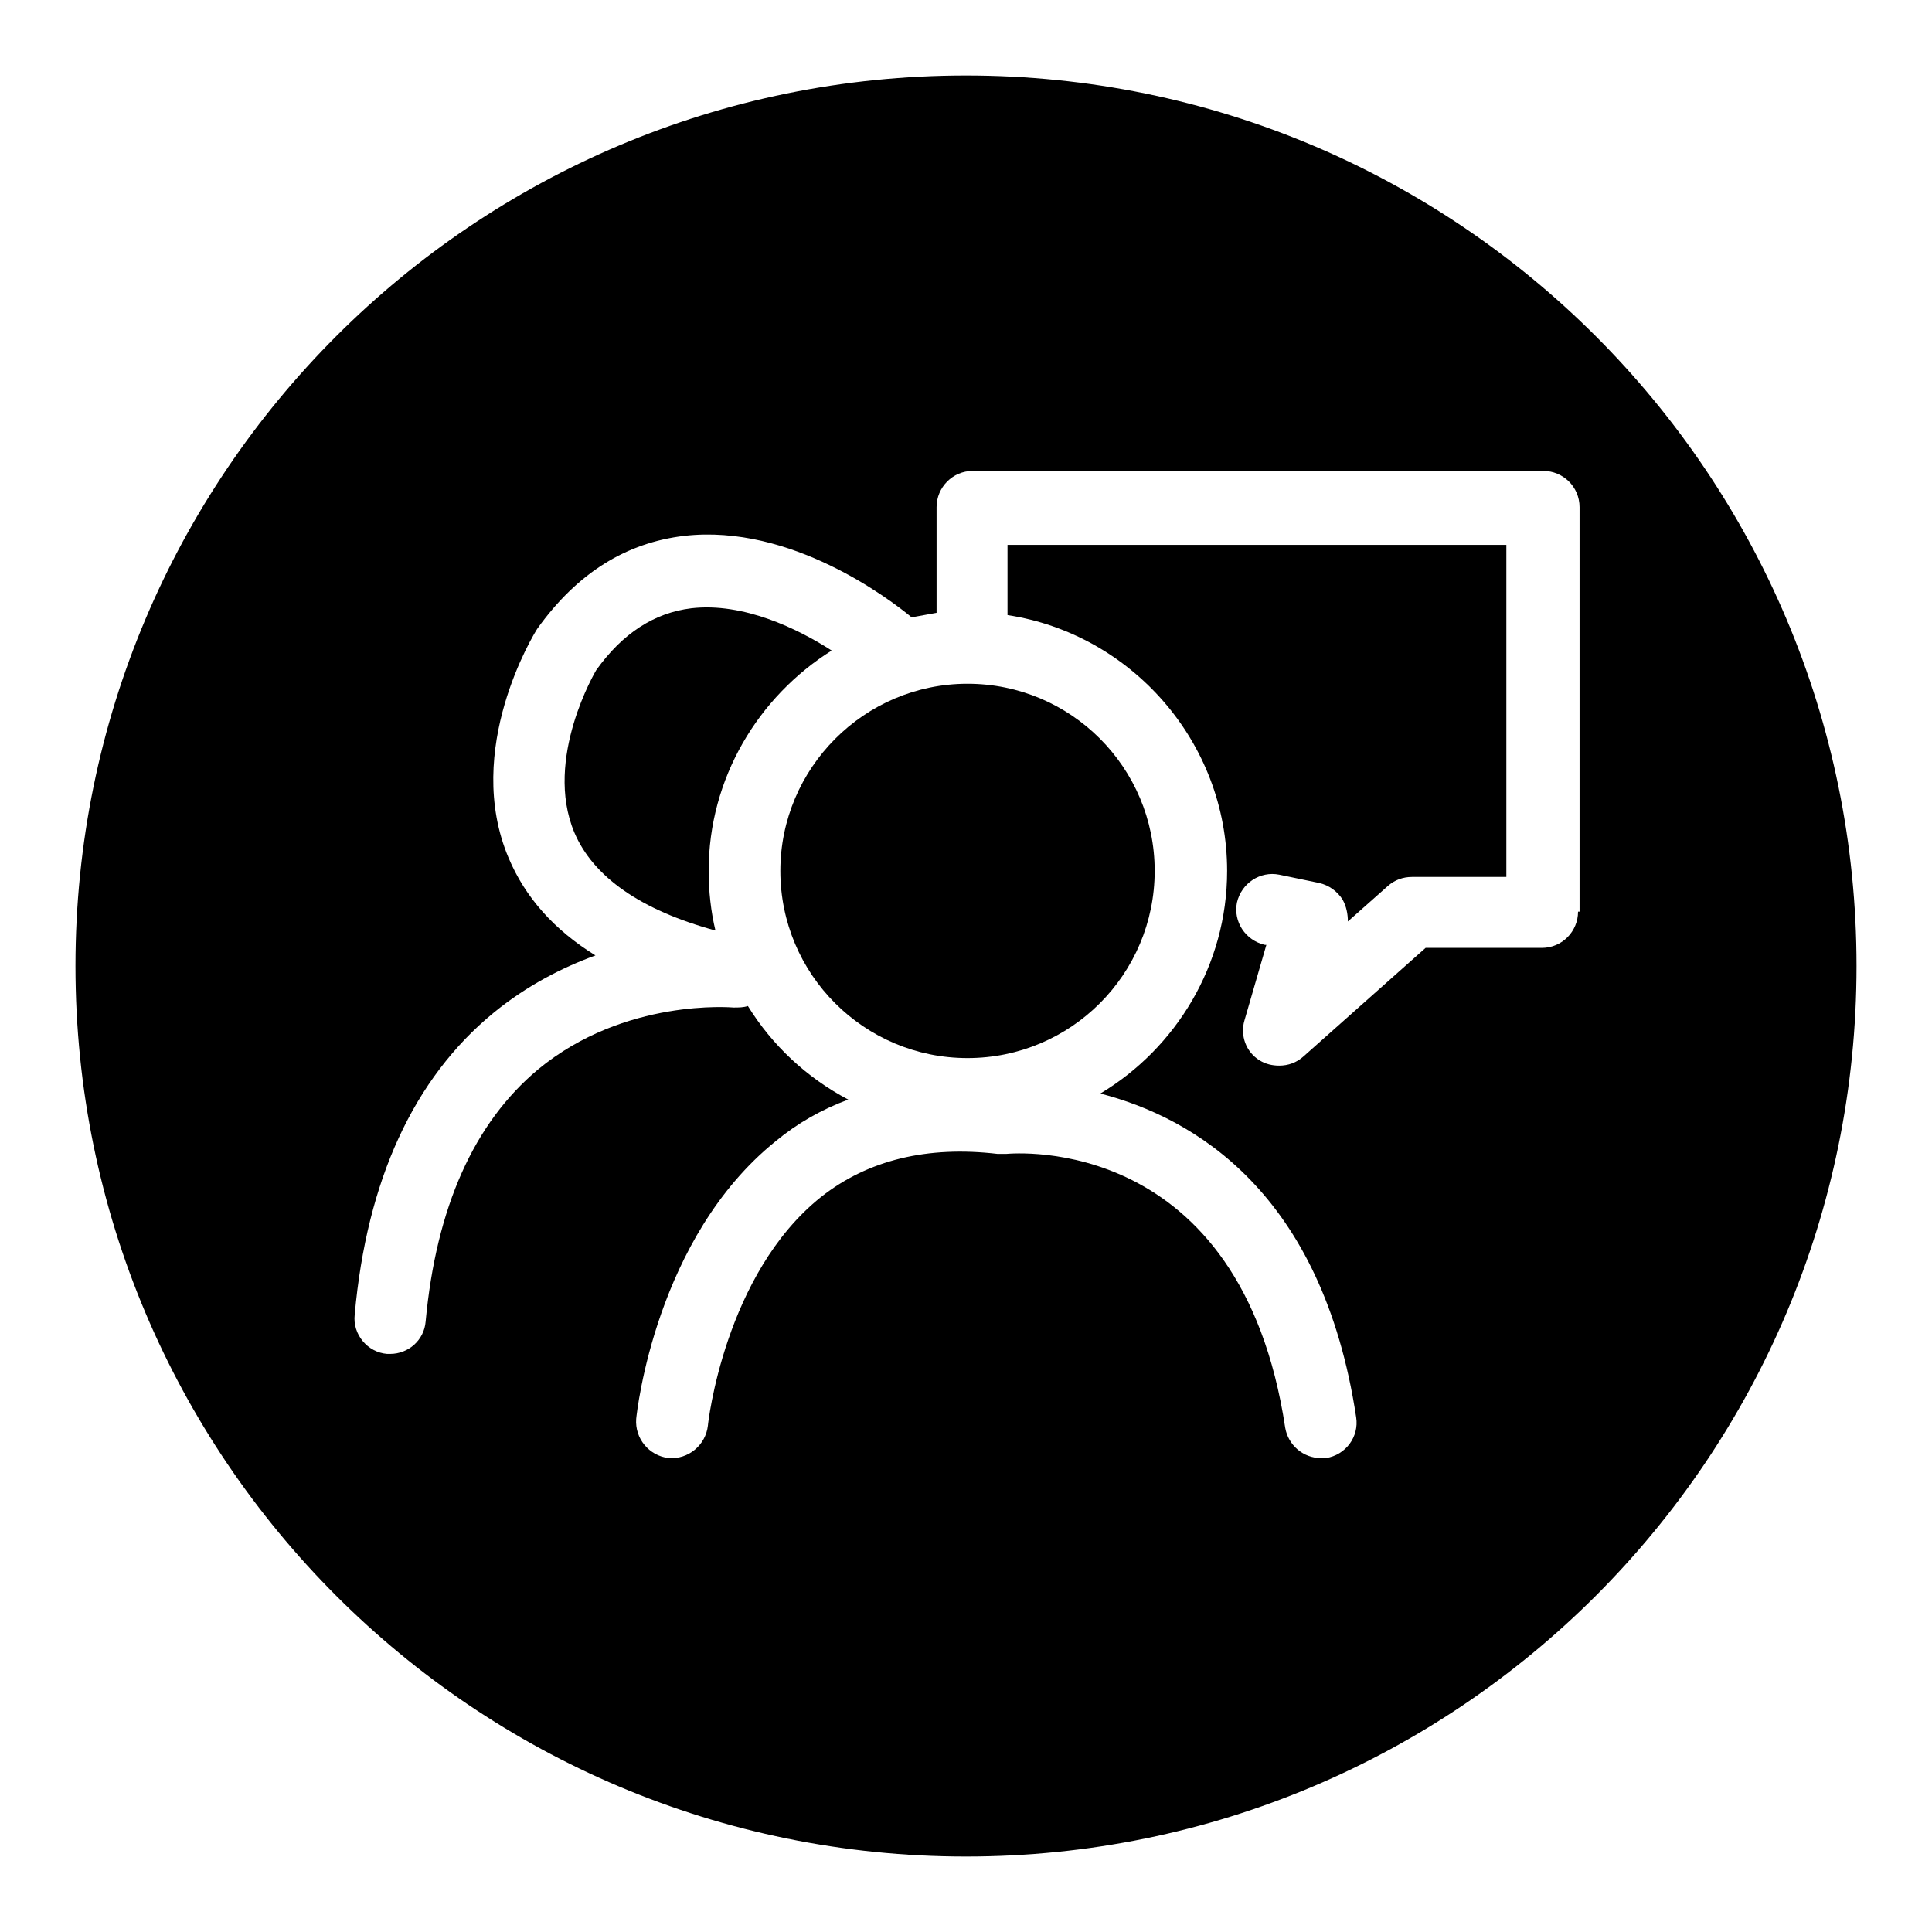
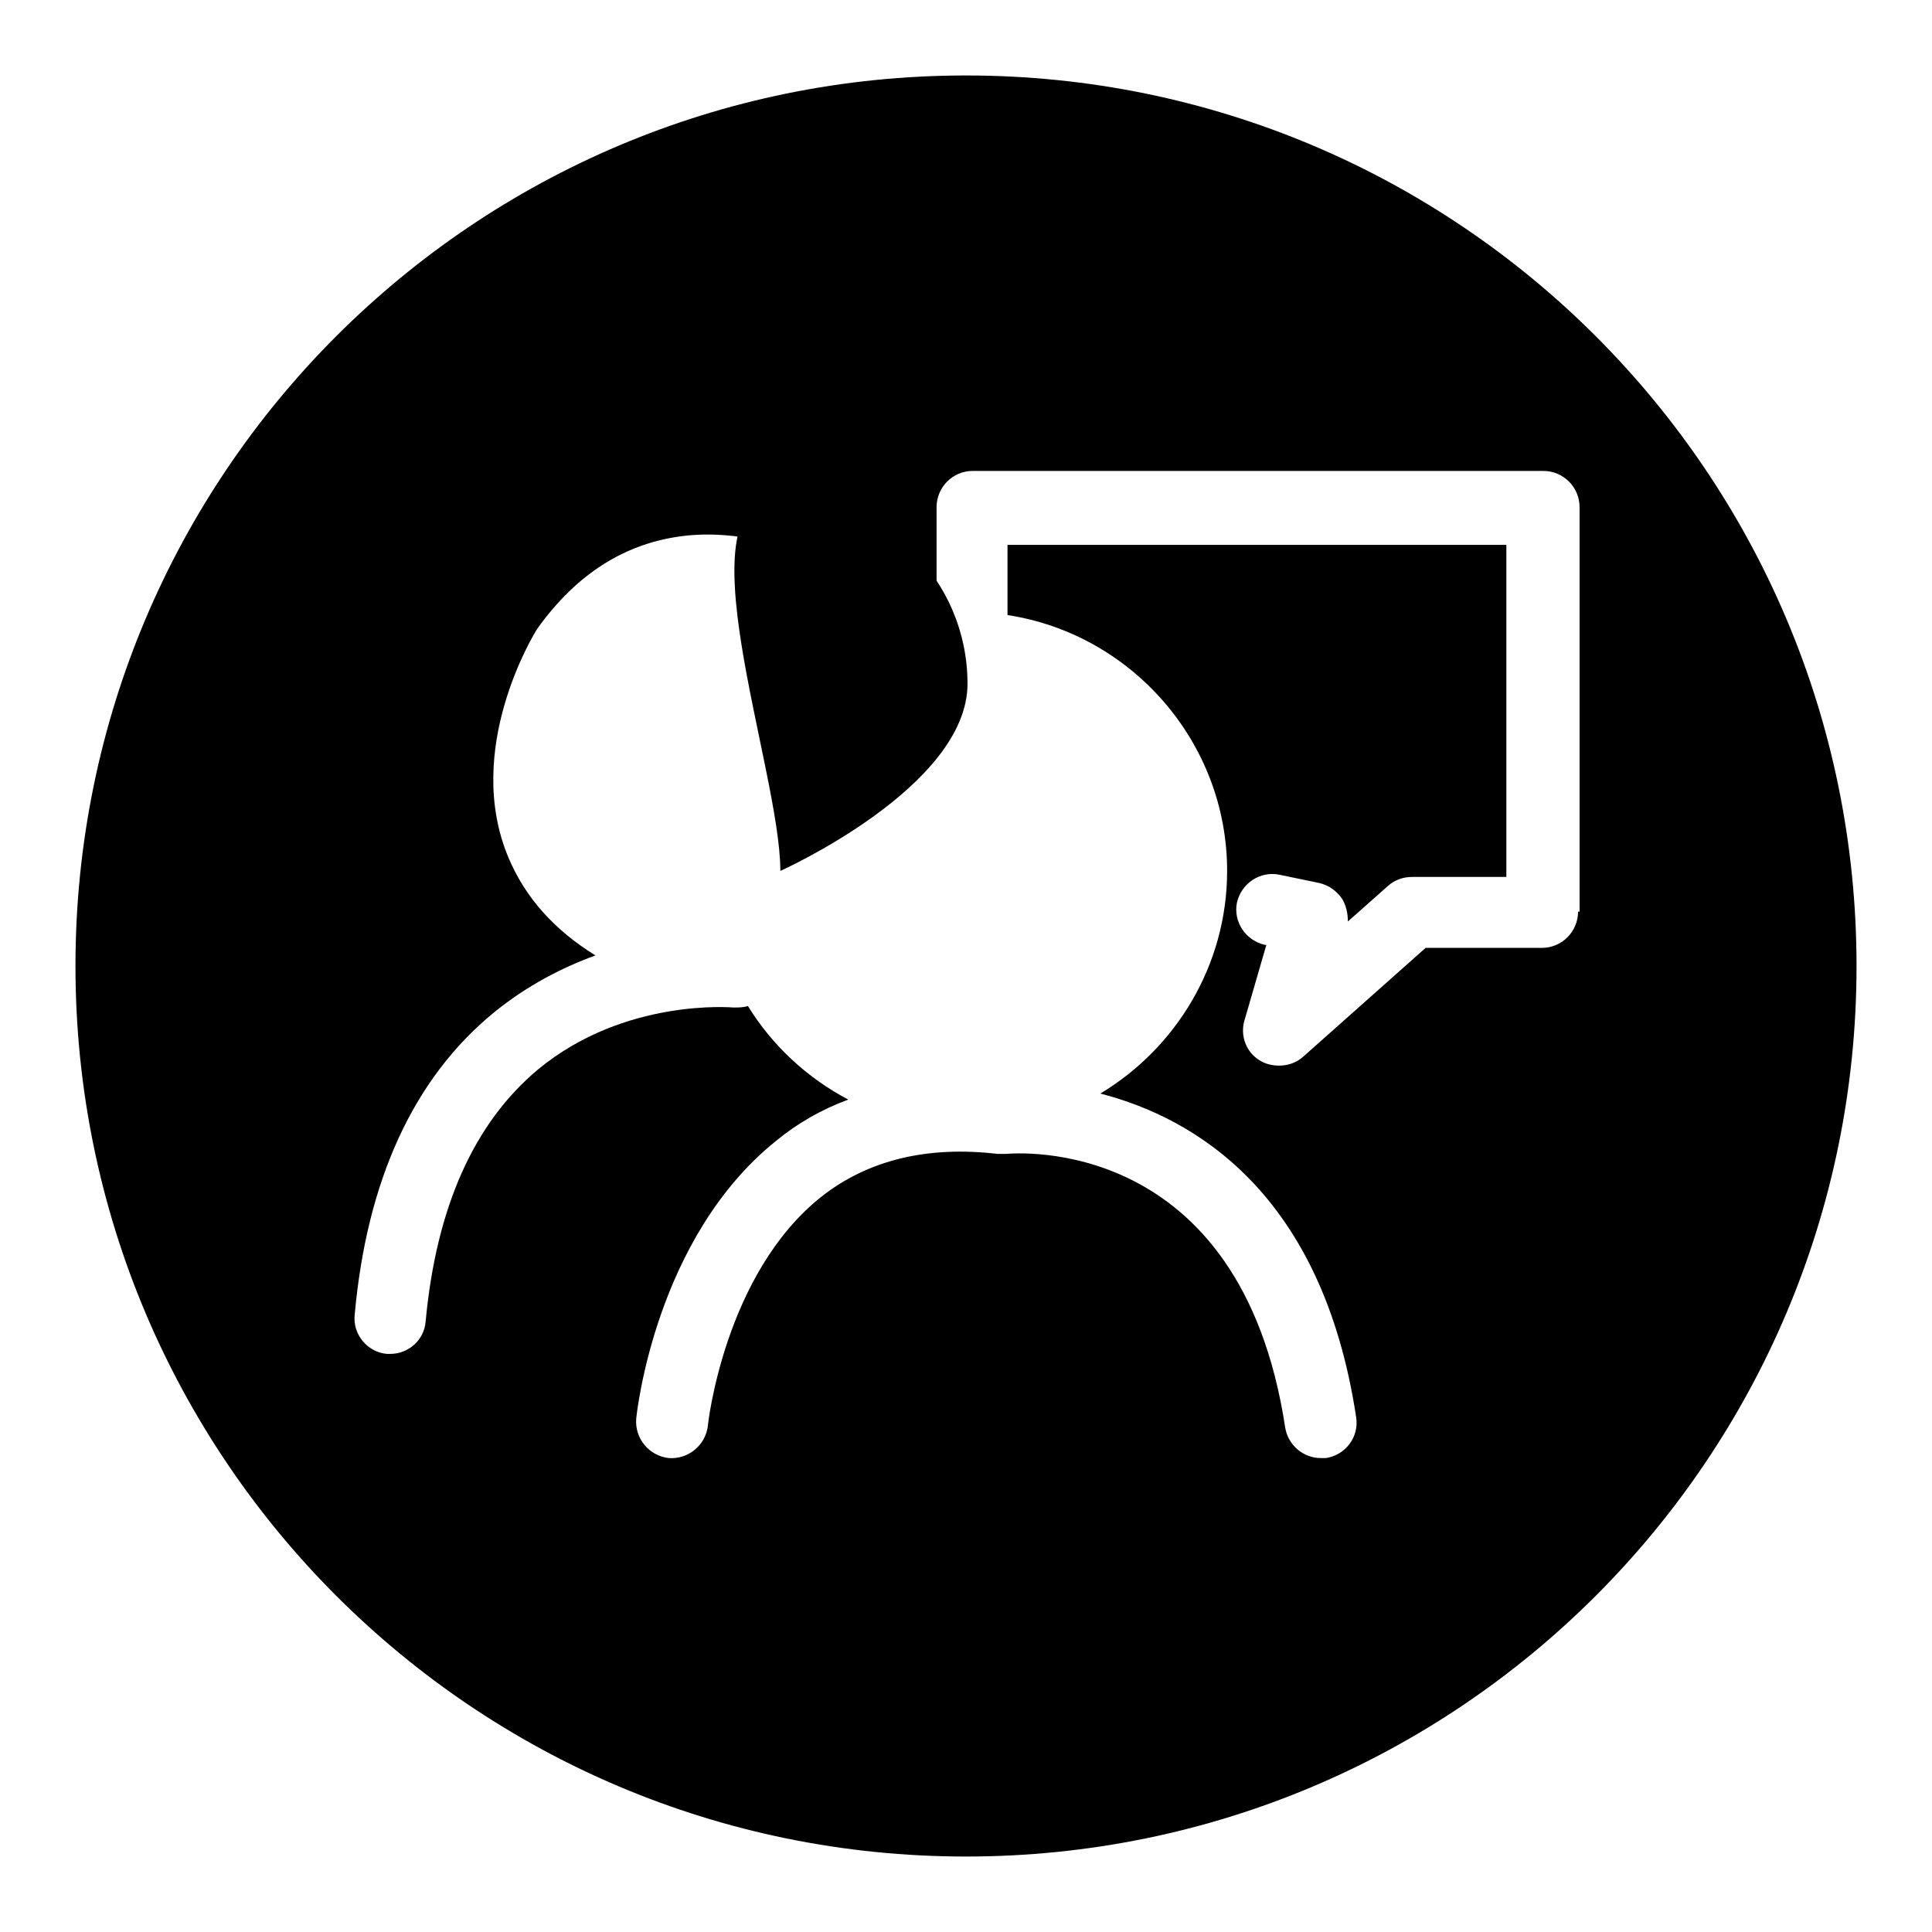
<svg xmlns="http://www.w3.org/2000/svg" version="1.1" x="0px" y="0px" viewBox="0 0 256 256" enable-background="new 0 0 256 256" xml:space="preserve">
  <g>
    <g>
-       <path fill="#000000" d="M103.4,115.4c0,13.7,11.1,24.8,24.8,24.8s24.8-11.1,24.8-24.8c0-13.7-11.1-24.8-24.8-24.8S103.4,101.8,103.4,115.4z" />
-       <path fill="#000000" d="M110.2,86.2c-4.5-2.9-11.7-6.4-18.6-5.6c-4.9,0.6-9.1,3.3-12.6,8.2c0,0-7,11.7-2.9,21.5c2.5,5.9,8.8,10.3,18.7,13c-0.6-2.5-0.9-5.2-0.9-7.9C93.9,103.1,100.5,92.3,110.2,86.2z" />
+       <path fill="#000000" d="M103.4,115.4s24.8-11.1,24.8-24.8c0-13.7-11.1-24.8-24.8-24.8S103.4,101.8,103.4,115.4z" />
      <path fill="#000000" d="M128,10C62.8,10,10,62.8,10,128c0,65.2,52.8,118,118,118c65.2,0,118-52.8,118-118C246,62.8,193.2,10,128,10z M209.1,120.8c0,2.6-2.1,4.8-4.8,4.8h-15.4L172.7,140c-0.9,0.8-2,1.2-3.2,1.2c-0.9,0-1.8-0.2-2.6-0.7c-1.8-1.1-2.6-3.3-2-5.3l2.9-10l-0.2,0c-2.6-0.6-4.2-3.1-3.7-5.6c0.6-2.6,3.1-4.2,5.6-3.7l5.3,1.1c1.3,0.3,2.4,1.1,3.1,2.2c0.5,0.9,0.7,1.9,0.7,2.9l5.3-4.7c0.9-0.8,2-1.2,3.2-1.2h12.5V72.2h-66.1v9.3c16.4,2.5,29.1,16.8,29.1,33.9c0,12.5-6.8,23.5-16.8,29.5c12.4,3.2,29.4,13.1,33.9,42.9c0.4,2.6-1.4,5-4,5.4c-0.2,0-0.5,0-0.7,0c-2.3,0-4.3-1.7-4.7-4c-5.9-39-35.8-36.4-37-36.3c-0.3,0-0.7,0-1.1,0c-9.3-1.1-17.2,0.8-23.4,5.7c-12.8,10.2-15,30.1-15,30.3c-0.3,2.6-2.6,4.5-5.2,4.3c-2.6-0.3-4.5-2.6-4.3-5.2c0.1-1,2.6-24,18.5-36.8c2.9-2.4,6.1-4.2,9.6-5.5c-5.5-2.9-10.1-7.2-13.3-12.4c-0.6,0.2-1.2,0.2-1.9,0.2c-0.1,0-14.4-1.3-25.9,8.2c-8.5,7.1-13.5,18.3-14.9,33.4c-0.2,2.5-2.3,4.3-4.7,4.3c-0.1,0-0.3,0-0.4,0c-2.6-0.2-4.6-2.6-4.3-5.2c1.6-17.8,7.8-31.3,18.4-40c4.4-3.6,9.1-6,13.5-7.6c-5.5-3.4-9.3-7.7-11.5-12.9c-6.1-14.4,3.4-29.8,3.8-30.4c5.3-7.4,11.8-11.4,19.5-12.3c14.1-1.6,27.2,8.4,30.1,10.8c1.1-0.2,2.2-0.4,3.3-0.6v-14c0-2.6,2.1-4.8,4.8-4.8h75.6c2.6,0,4.8,2.1,4.8,4.8V120.8L209.1,120.8z" />
    </g>
  </g>
</svg>